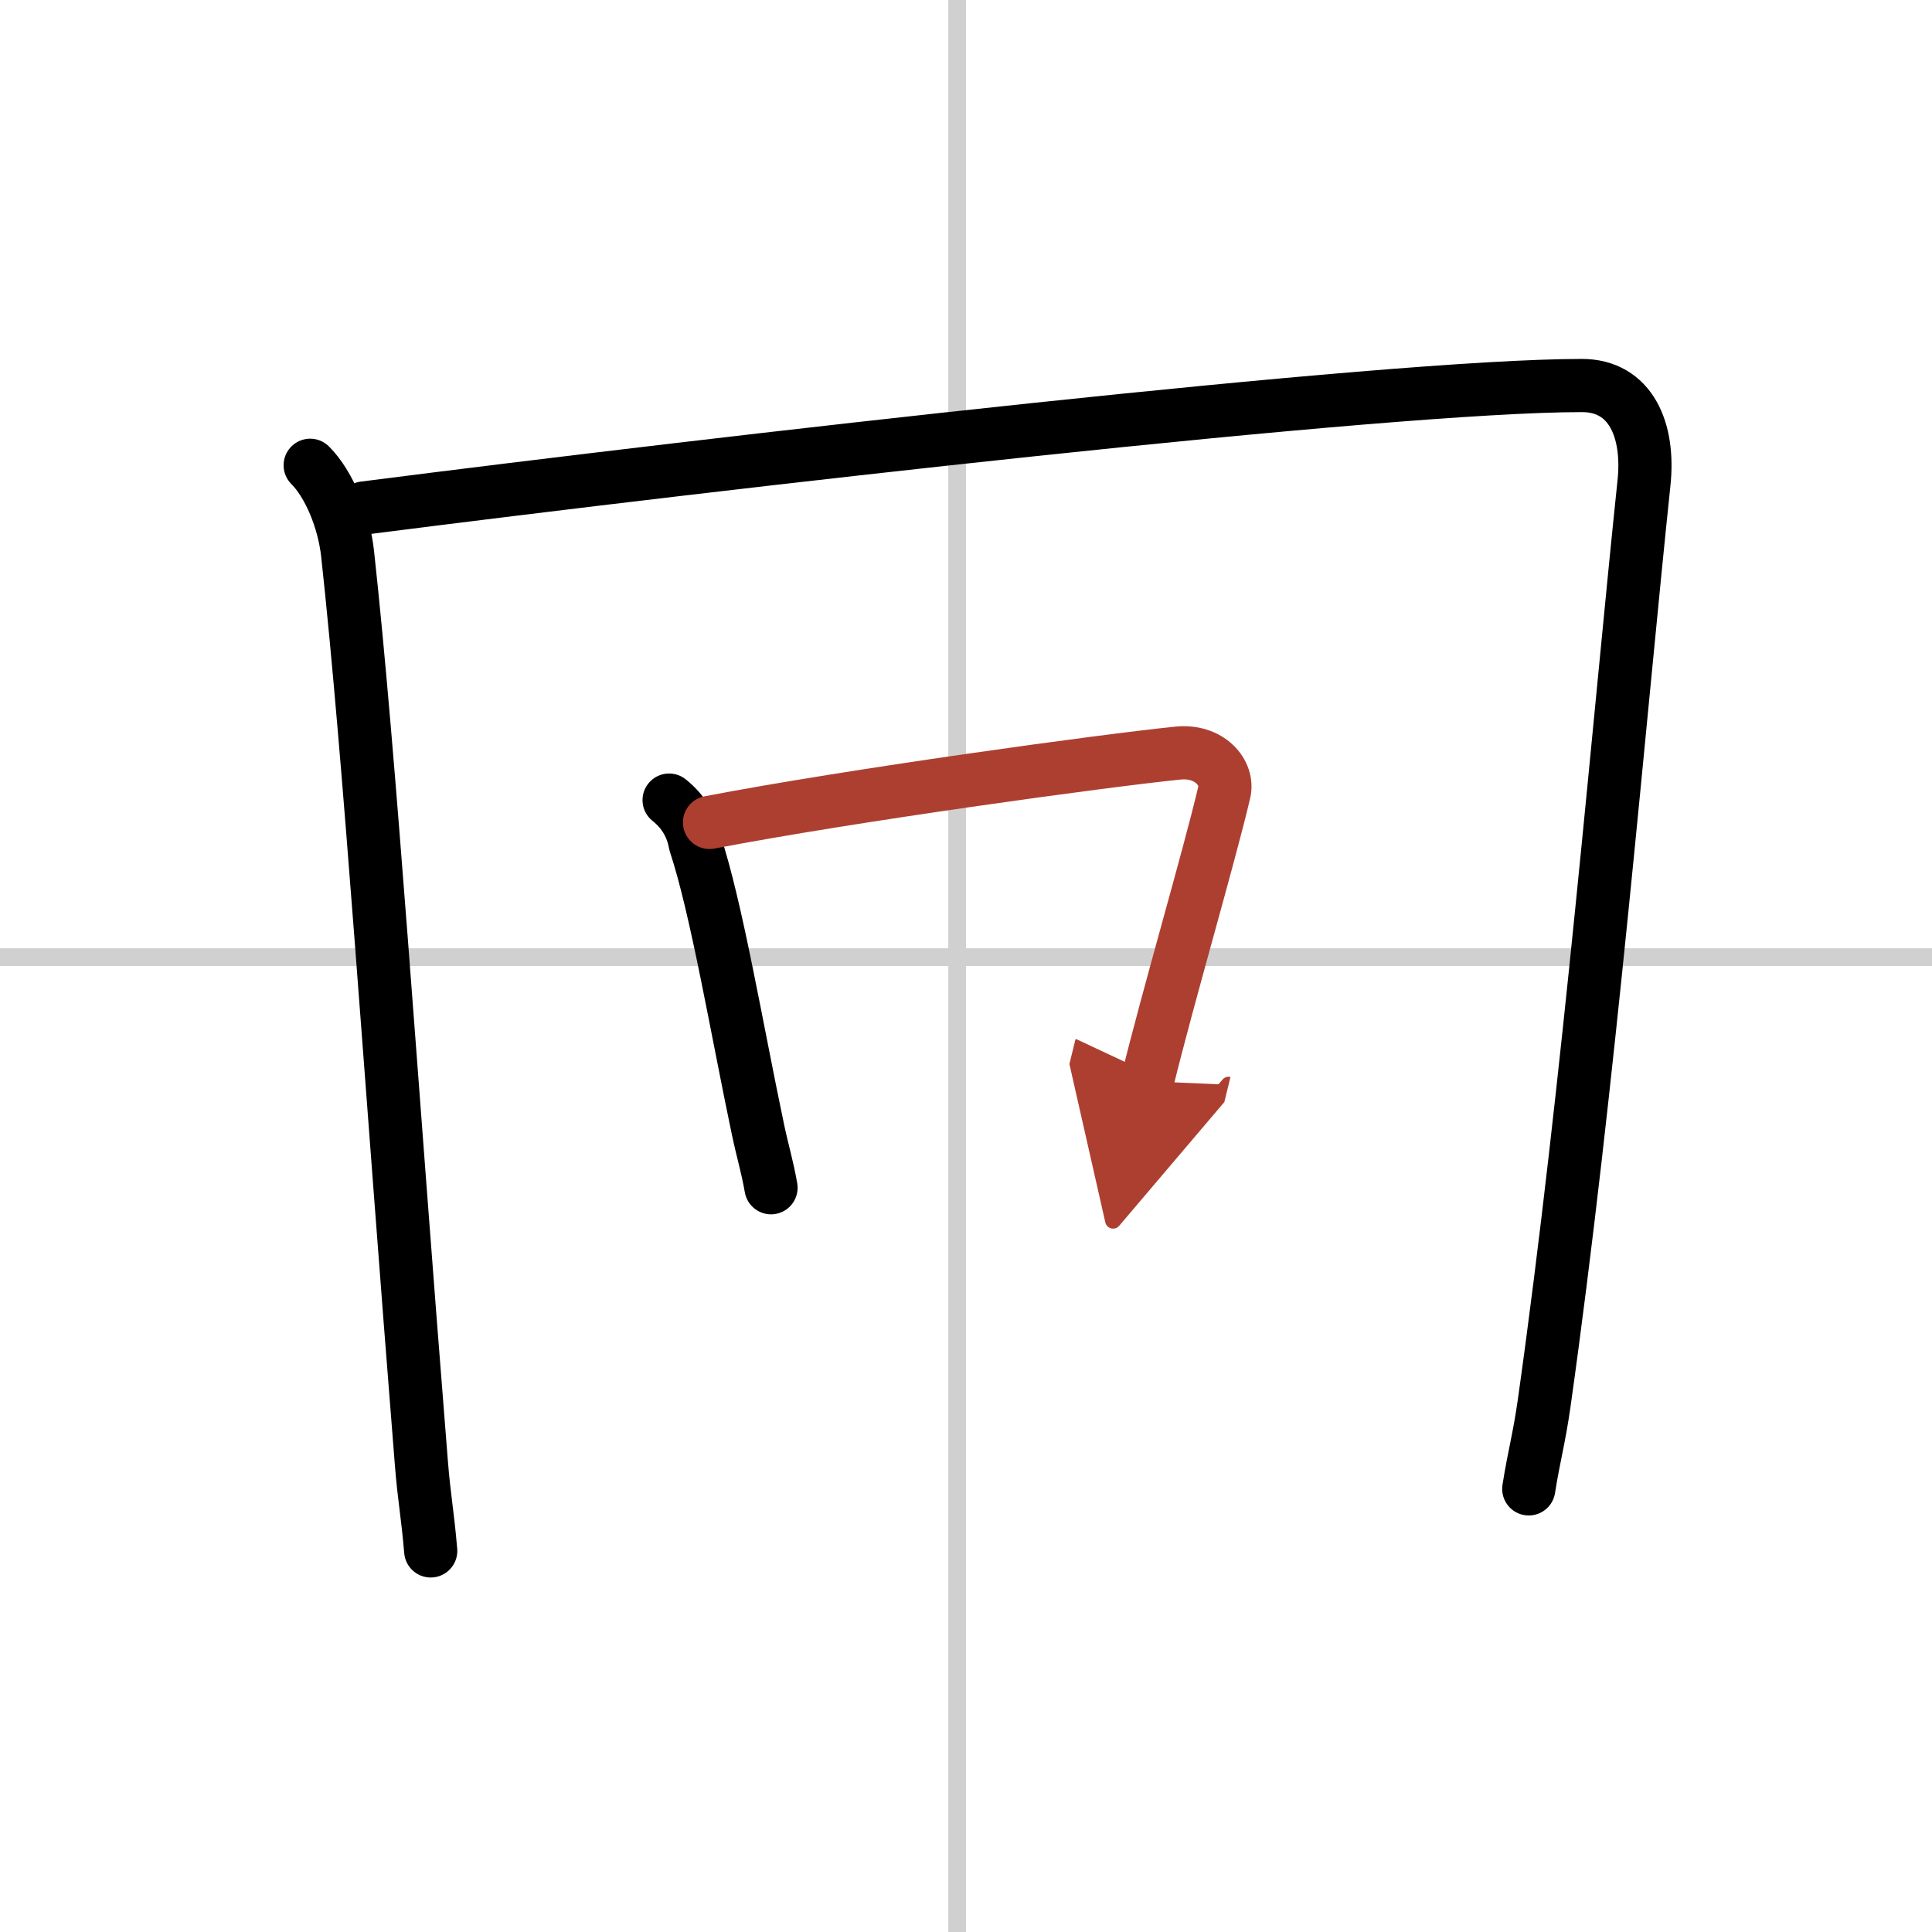
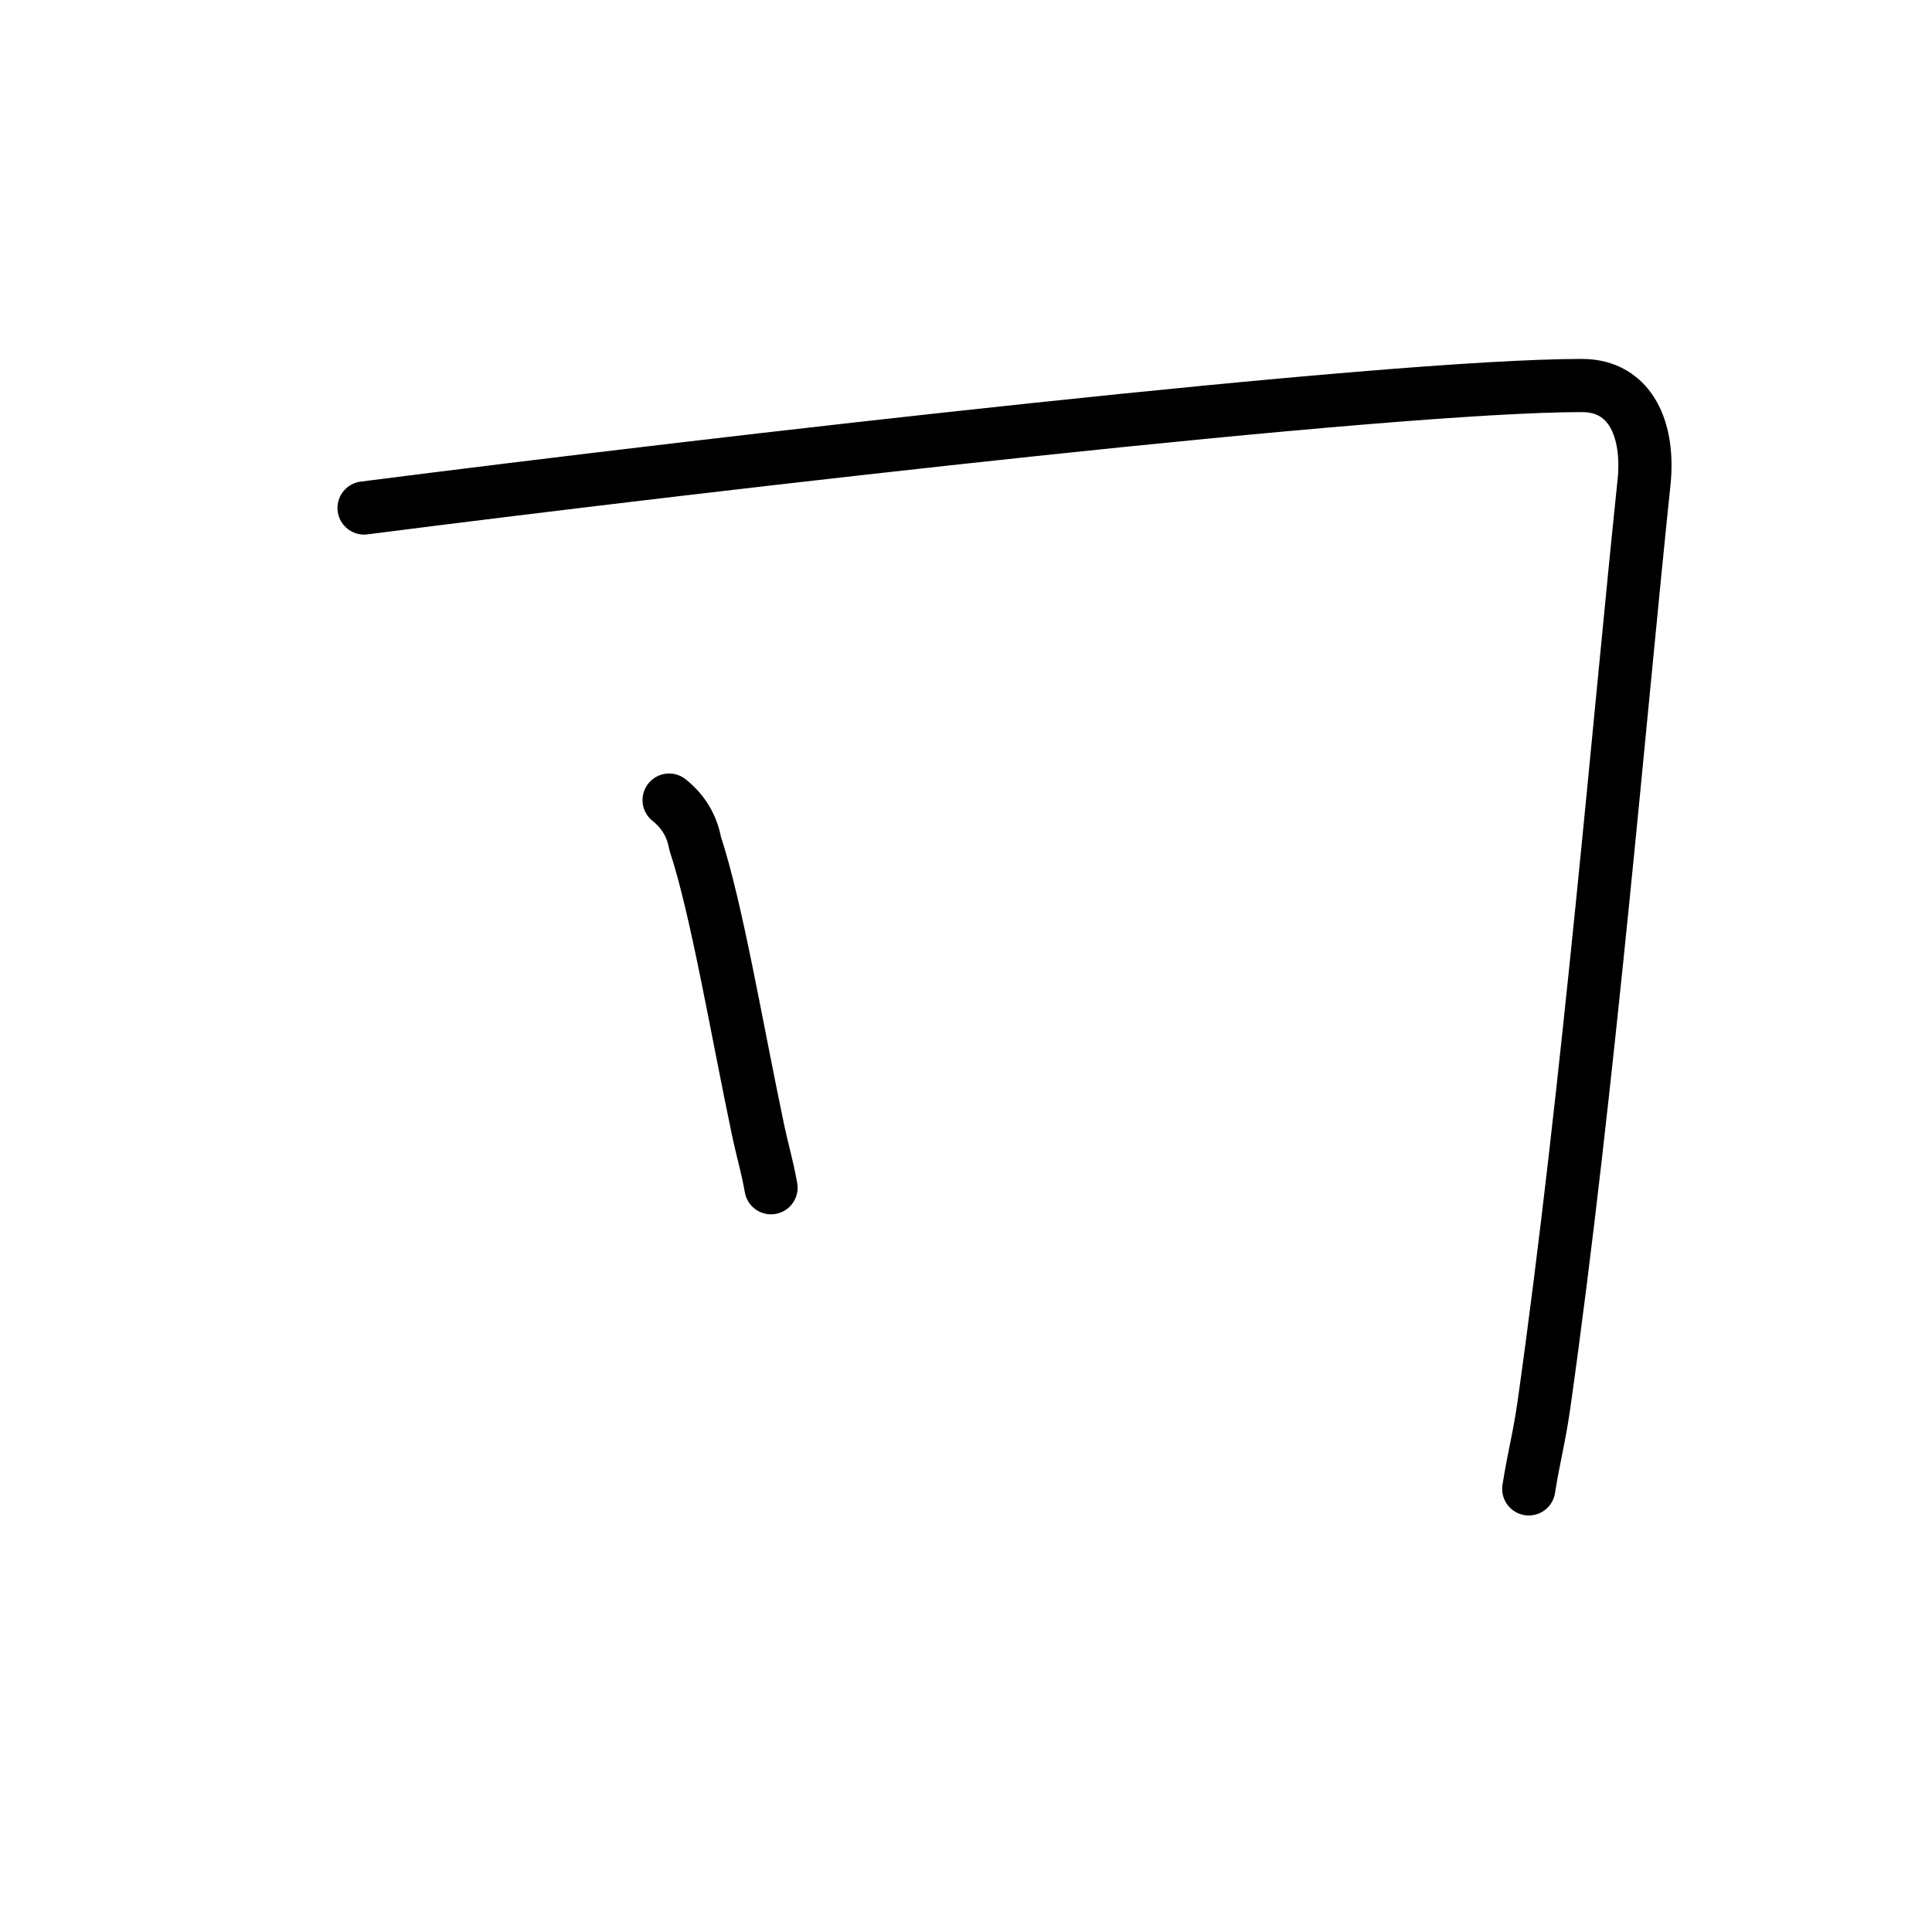
<svg xmlns="http://www.w3.org/2000/svg" width="400" height="400" viewBox="0 0 109 109">
  <defs>
    <marker id="a" markerWidth="4" orient="auto" refX="1" refY="5" viewBox="0 0 10 10">
      <polyline points="0 0 10 5 0 10 1 5" fill="#ad3f31" stroke="#ad3f31" />
    </marker>
  </defs>
  <g fill="none" stroke="#000" stroke-linecap="round" stroke-linejoin="round" stroke-width="3">
    <rect width="100%" height="100%" fill="#fff" stroke="#fff" />
-     <line x1="54" x2="54" y2="109" stroke="#d0d0d0" stroke-width="1" />
-     <line x2="109" y1="54" y2="54" stroke="#d0d0d0" stroke-width="1" />
-     <path d="m17.5 26.25c1.06 1.06 1.9 3.09 2.11 4.98 1.27 11.64 2.42 29.54 4.16 51.27 0.17 2.12 0.34 2.78 0.53 5" />
    <path d="m20.54 28.66c20.23-2.59 57.72-6.91 68.71-6.91 2.75 0 3.82 2.51 3.5 5.5-1.35 12.85-3.11 34.06-5.64 51.98-0.28 1.95-0.56 2.88-0.86 4.77" />
    <path d="m37.75 45.14c0.8 0.64 1.29 1.45 1.47 2.45 1.2 3.61 2.35 10.46 3.54 16.12 0.28 1.32 0.53 2.1 0.74 3.3" />
-     <path d="m40.03 46.4c7.97-1.53 22.18-3.48 26.41-3.91 1.8-0.19 2.89 1.11 2.63 2.21-0.88 3.74-3.13 11.37-4.34 16.3" marker-end="url(#a)" stroke="#ad3f31" />
  </g>
</svg>